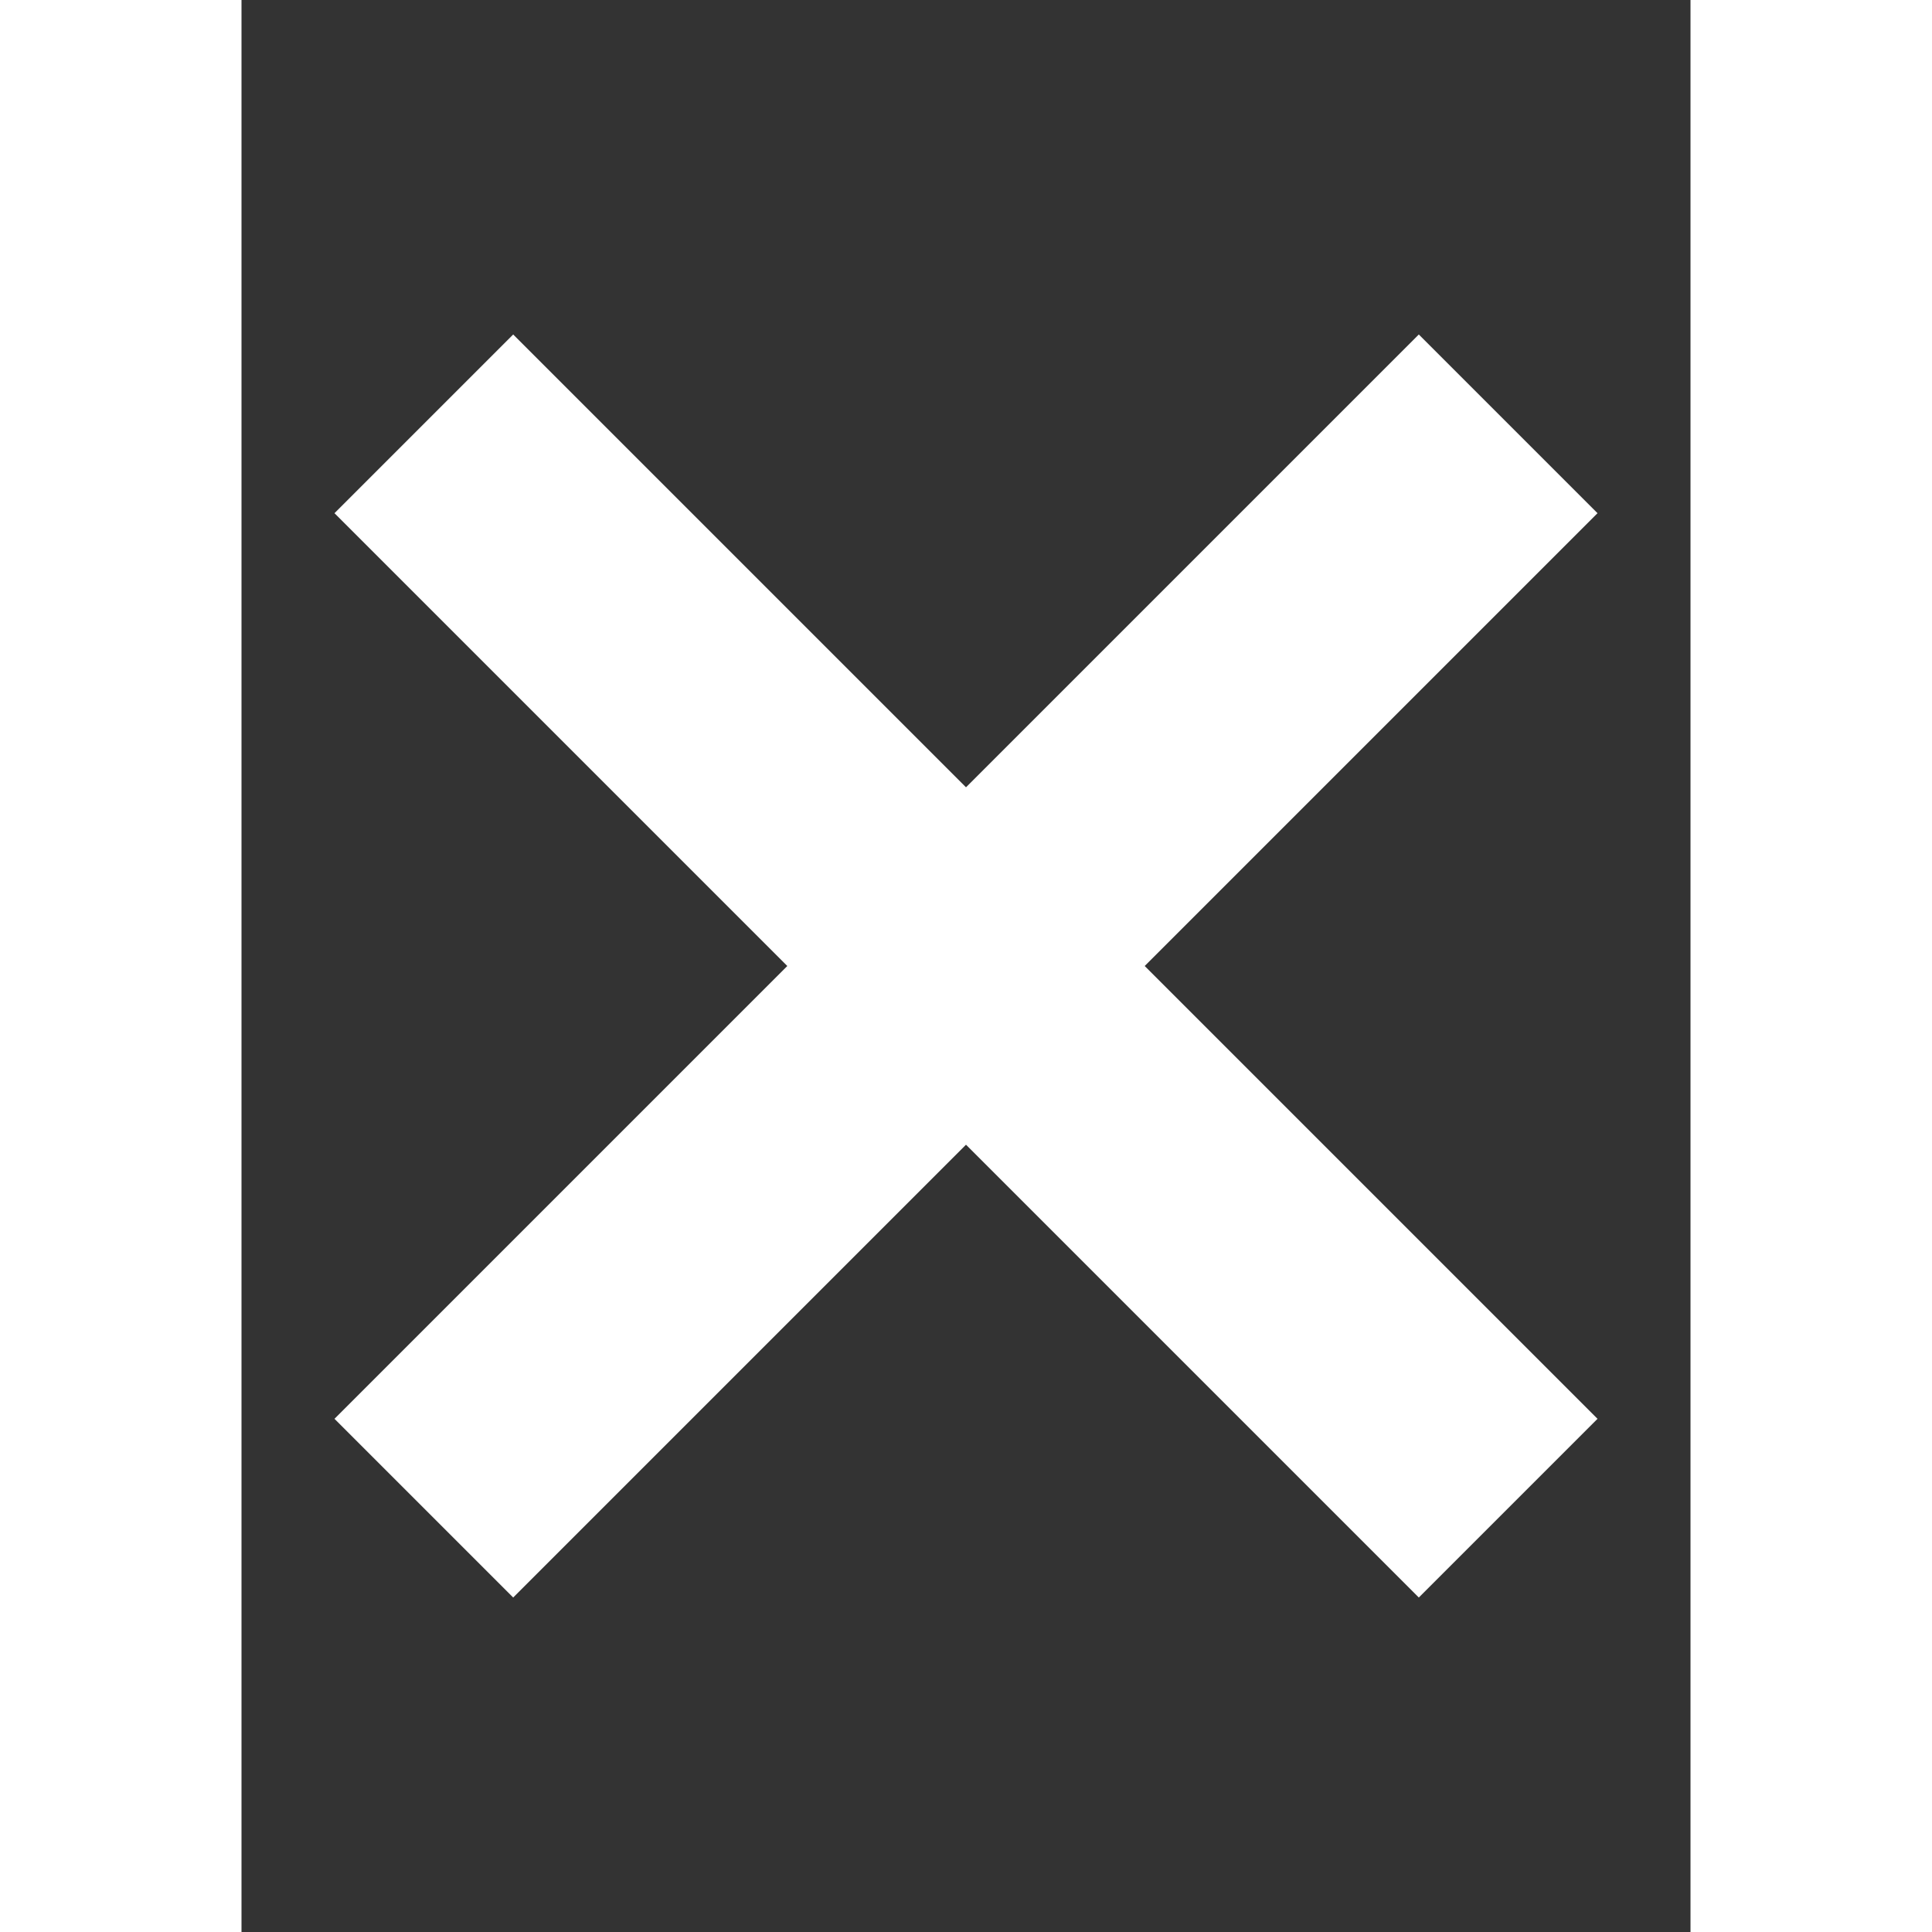
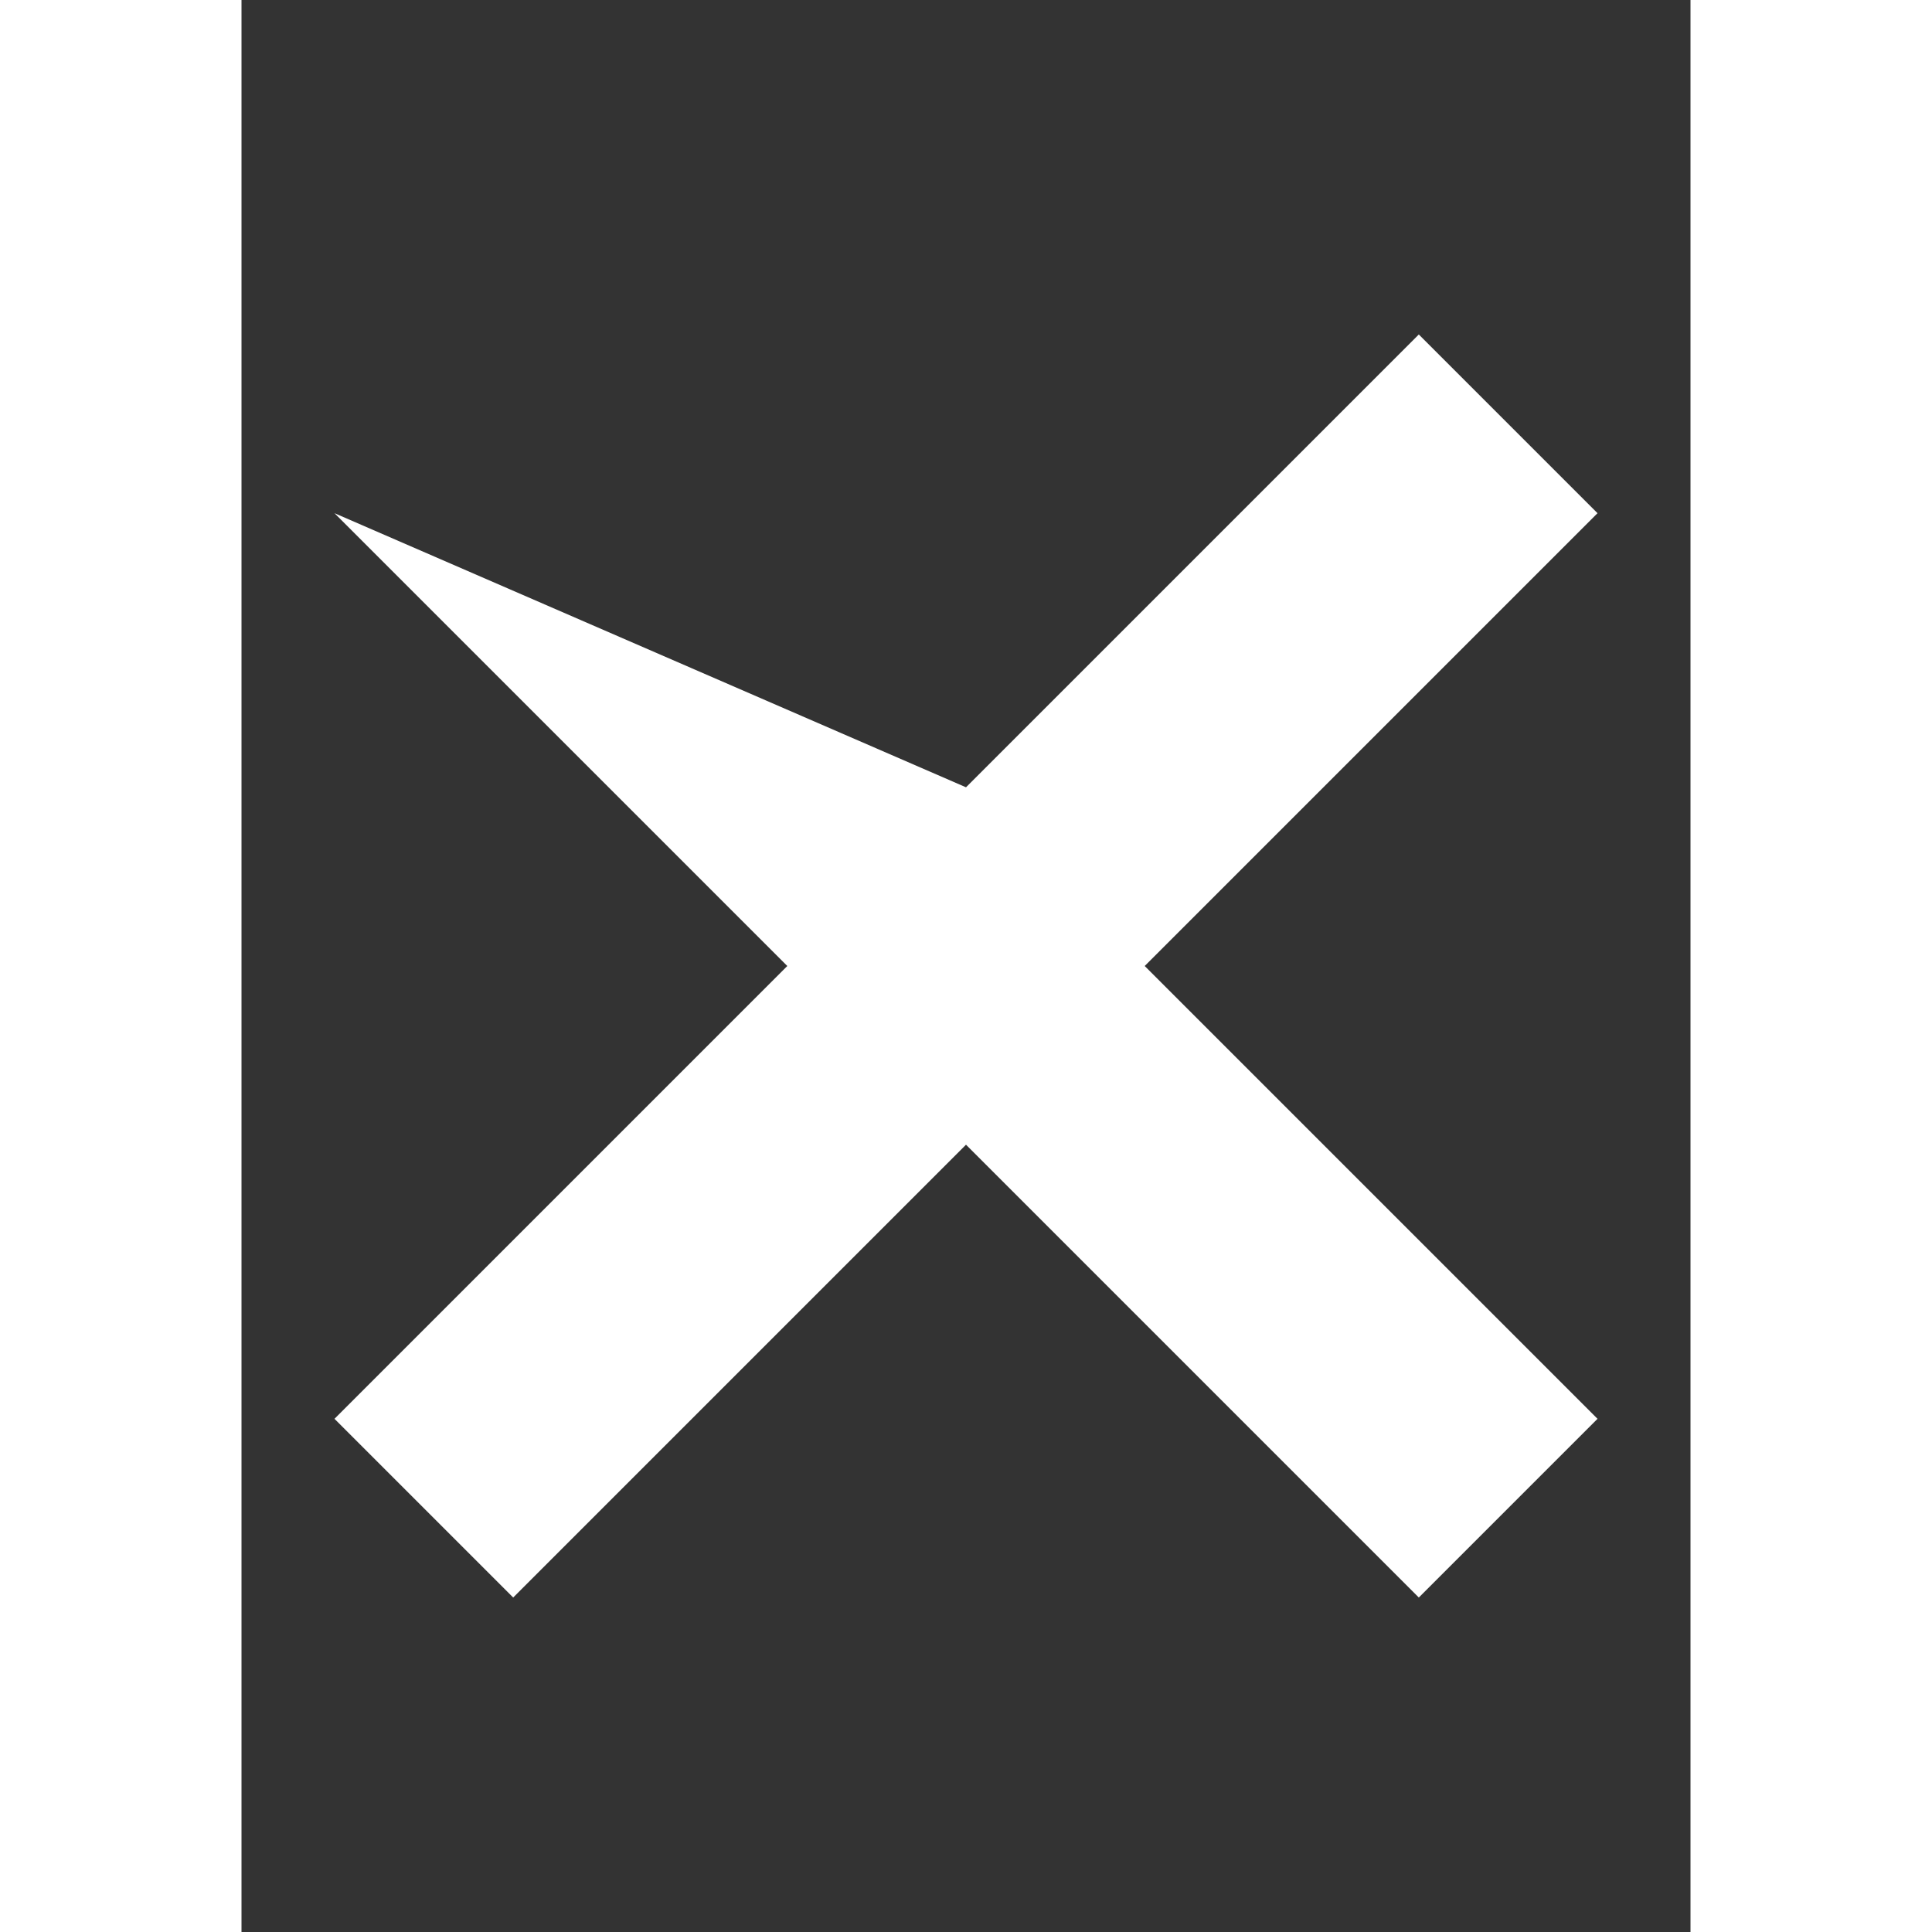
<svg xmlns="http://www.w3.org/2000/svg" stroke="currentColor" fill="currentColor" stroke-width="0" viewBox="0 0 12 16" class="resursbanken-search-and-sort--toggle--close--icon" color="white" height="1em" width="1em" style="color: white;">
  <rect x="0" y="0" width="12" height="16" fill="#333333" stroke="none" />
-   <path fill-rule="evenodd" d="M7.48 8l3.75 3.75-1.48 1.48L6 9.48l-3.75 3.75-1.48-1.48L4.52 8 .77 4.25l1.48-1.48L6 6.52l3.75-3.75 1.48 1.48L7.48 8z" />
+   <path fill-rule="evenodd" d="M7.48 8l3.75 3.75-1.48 1.48L6 9.48l-3.75 3.75-1.48-1.48L4.52 8 .77 4.25L6 6.52l3.75-3.75 1.48 1.48L7.48 8z" />
</svg>